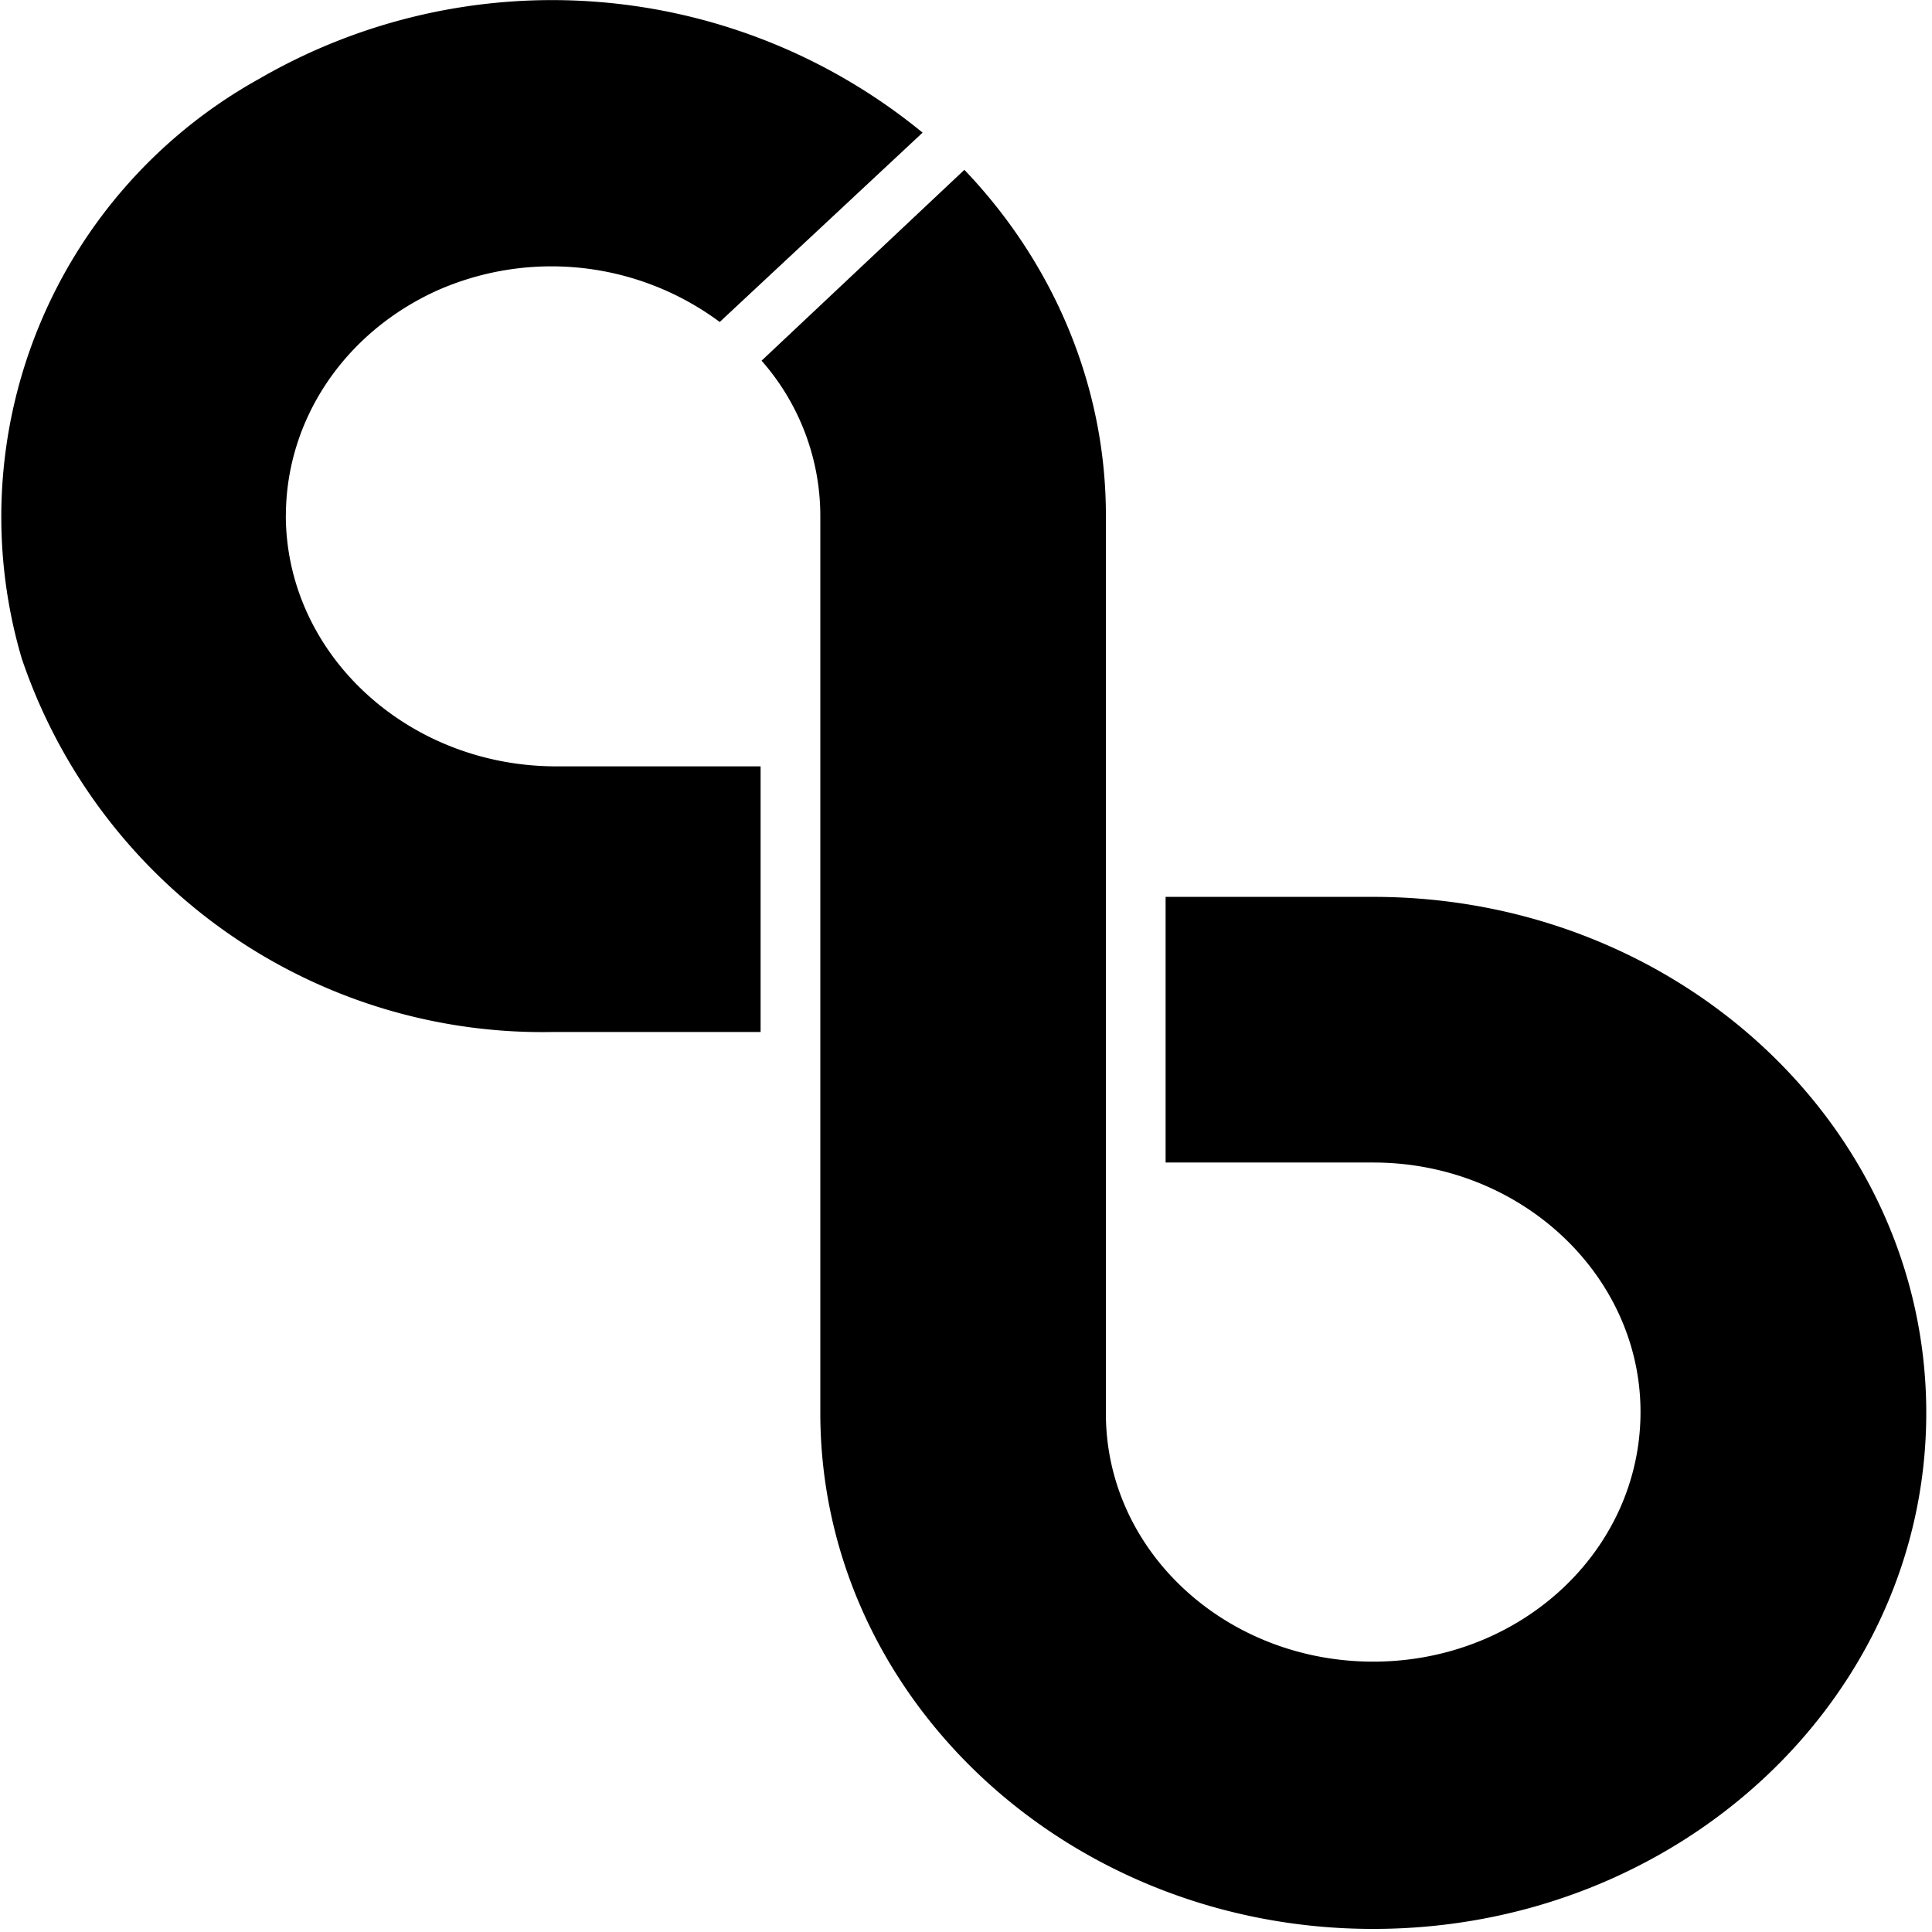
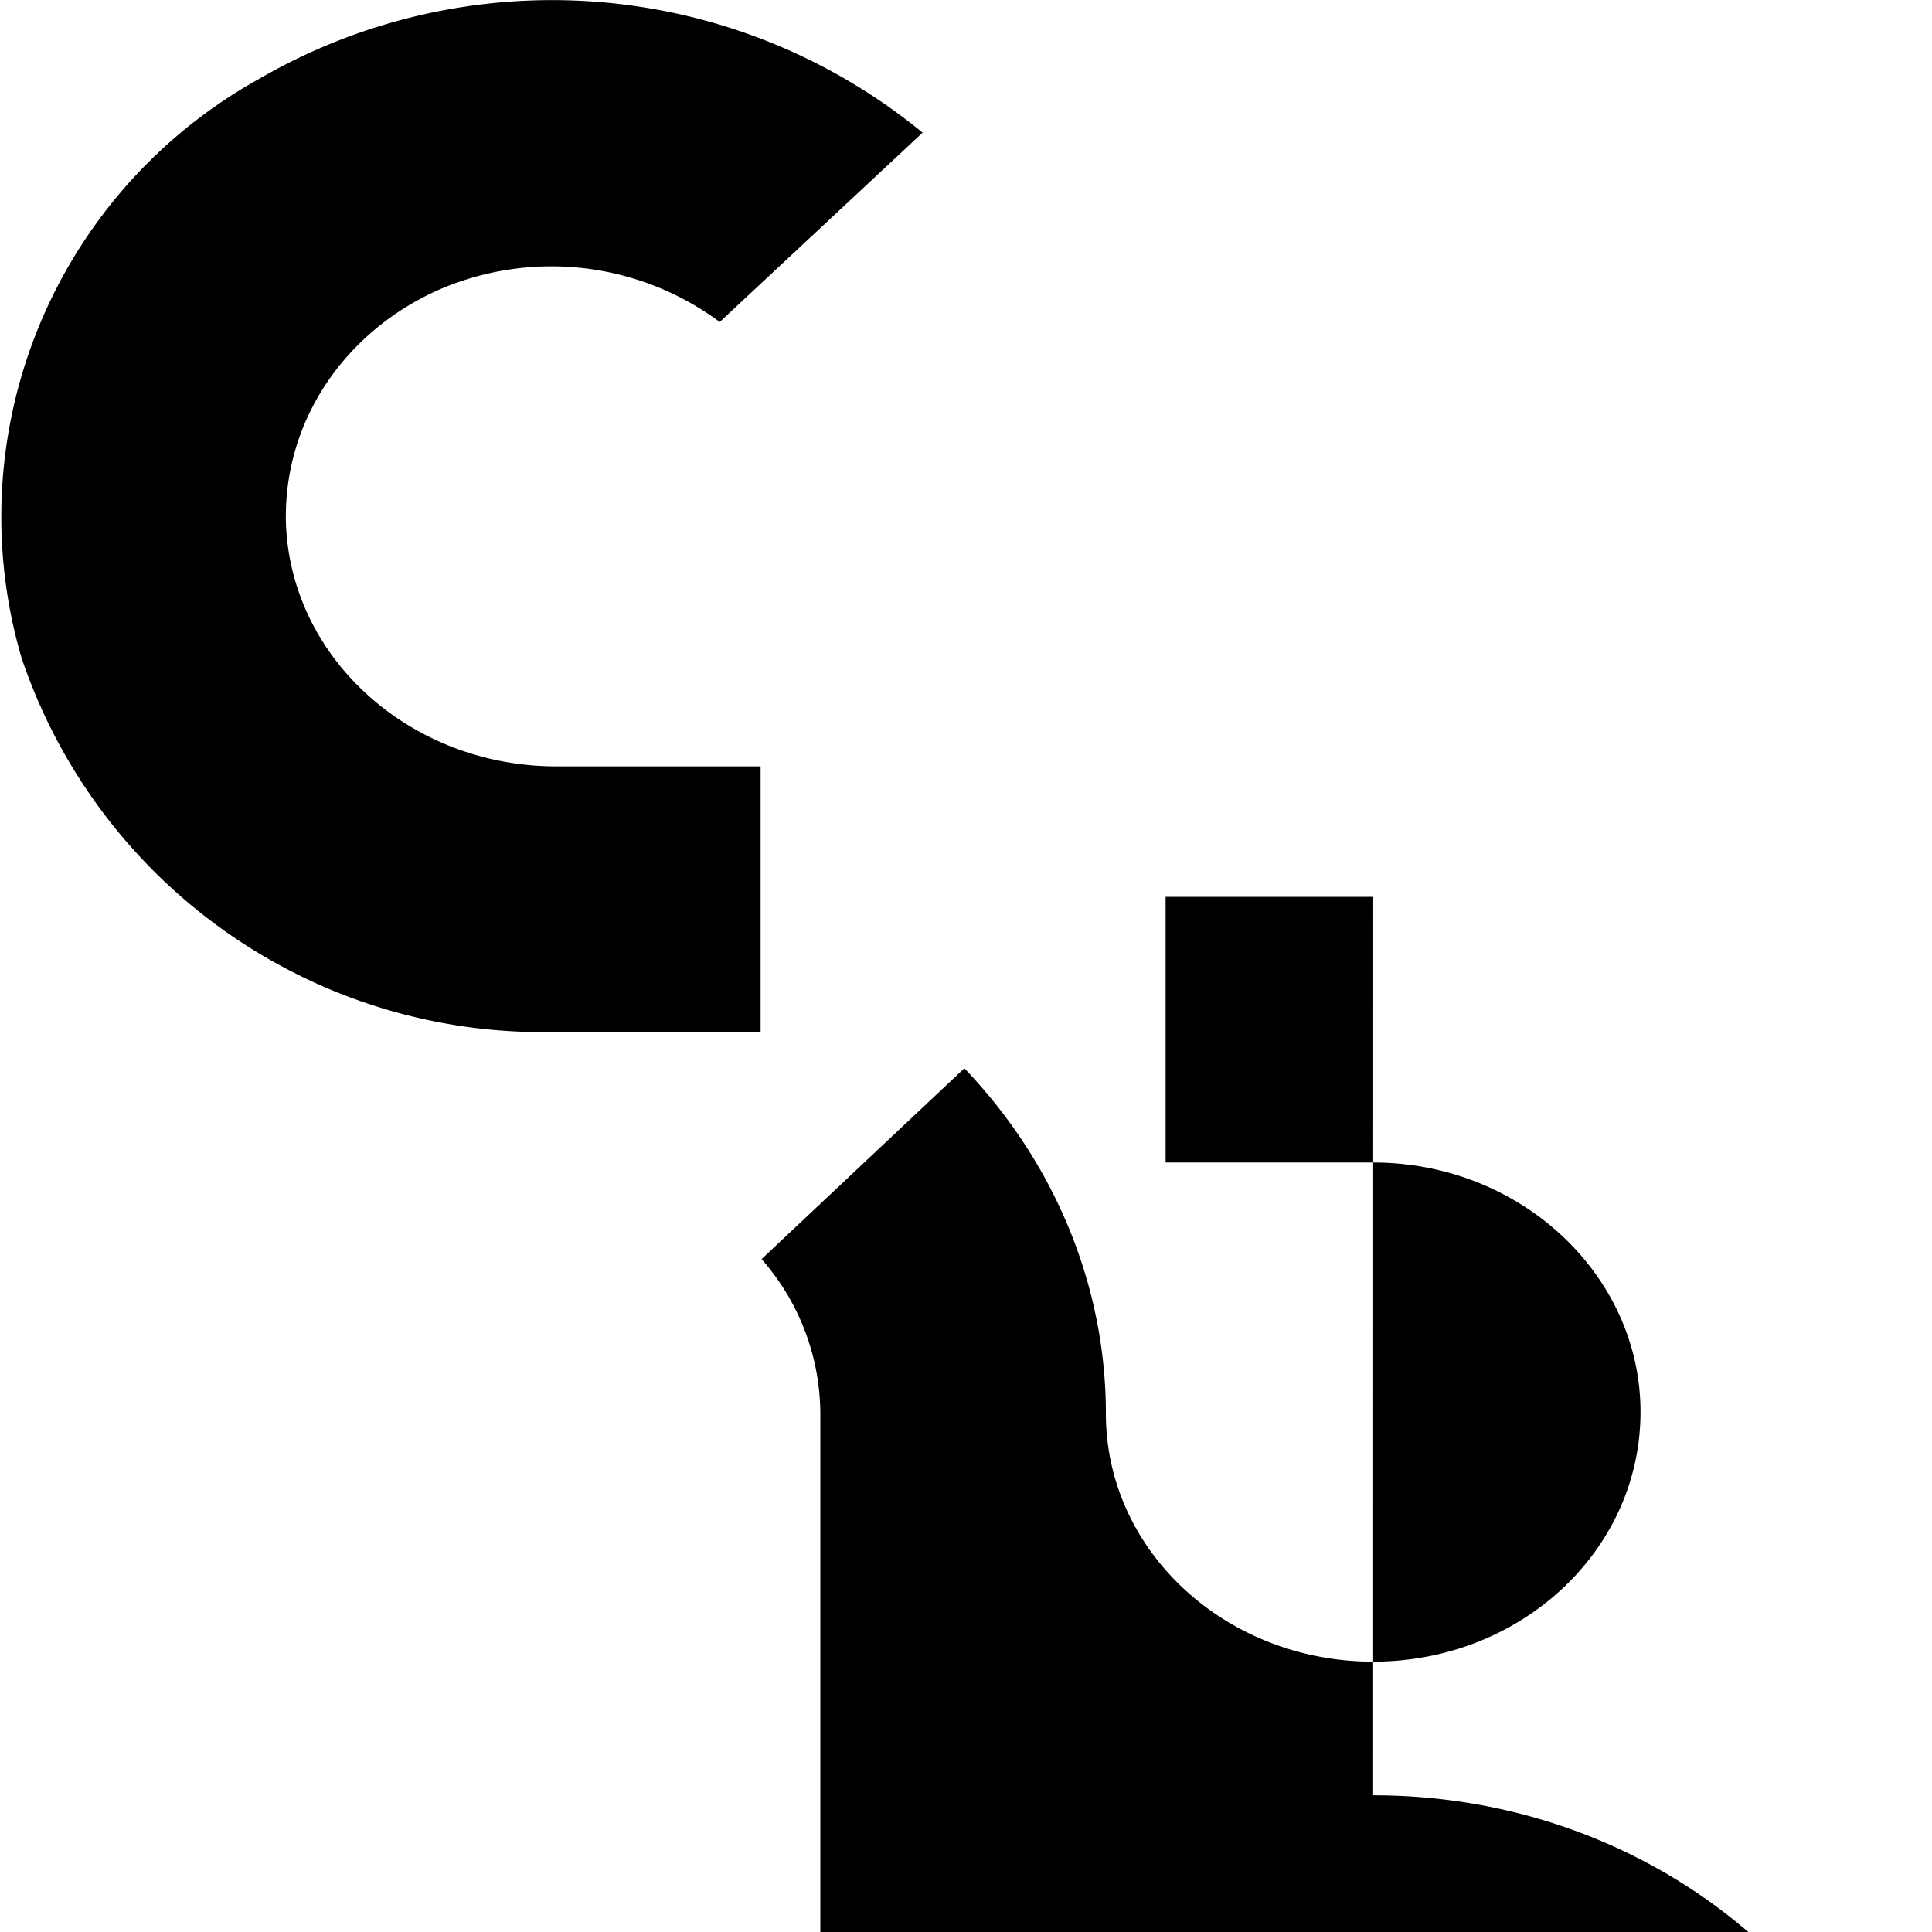
<svg xmlns="http://www.w3.org/2000/svg" width="800" height="800" viewBox="0 0 32 32">
-   <path fill="currentColor" d="M4.735 8.547c0-1.599.973-3.041 2.505-3.735a4.677 4.677 0 0 1 4.681.521l3.36-3.136a9.676 9.676 0 0 0-10.989-.891a8.297 8.297 0 0 0-3.932 9.6a9.104 9.104 0 0 0 8.801 6.187h3.437v-4.4H9.161c-2.443-.027-4.427-1.881-4.427-4.163zm18.01 6.308h-3.439v4.4h3.439c2.443 0 4.427 1.865 4.427 4.131c0 2.297-1.984 4.136-4.427 4.136c-2.439 0-4.428-1.828-4.428-4.109V8.532c0-2.104-.839-4.145-2.344-5.719l-3.359 3.161c.625.709.973 1.625.973 2.573v14.855c0 4.719 4.105 8.547 9.157 8.547c5.067 0 9.161-3.828 9.161-8.547s-4.095-8.547-9.161-8.547z" />
+   <path fill="currentColor" d="M4.735 8.547c0-1.599.973-3.041 2.505-3.735a4.677 4.677 0 0 1 4.681.521l3.36-3.136a9.676 9.676 0 0 0-10.989-.891a8.297 8.297 0 0 0-3.932 9.6a9.104 9.104 0 0 0 8.801 6.187h3.437v-4.4H9.161c-2.443-.027-4.427-1.881-4.427-4.163zm18.01 6.308h-3.439v4.4h3.439c2.443 0 4.427 1.865 4.427 4.131c0 2.297-1.984 4.136-4.427 4.136c-2.439 0-4.428-1.828-4.428-4.109c0-2.104-.839-4.145-2.344-5.719l-3.359 3.161c.625.709.973 1.625.973 2.573v14.855c0 4.719 4.105 8.547 9.157 8.547c5.067 0 9.161-3.828 9.161-8.547s-4.095-8.547-9.161-8.547z" />
</svg>